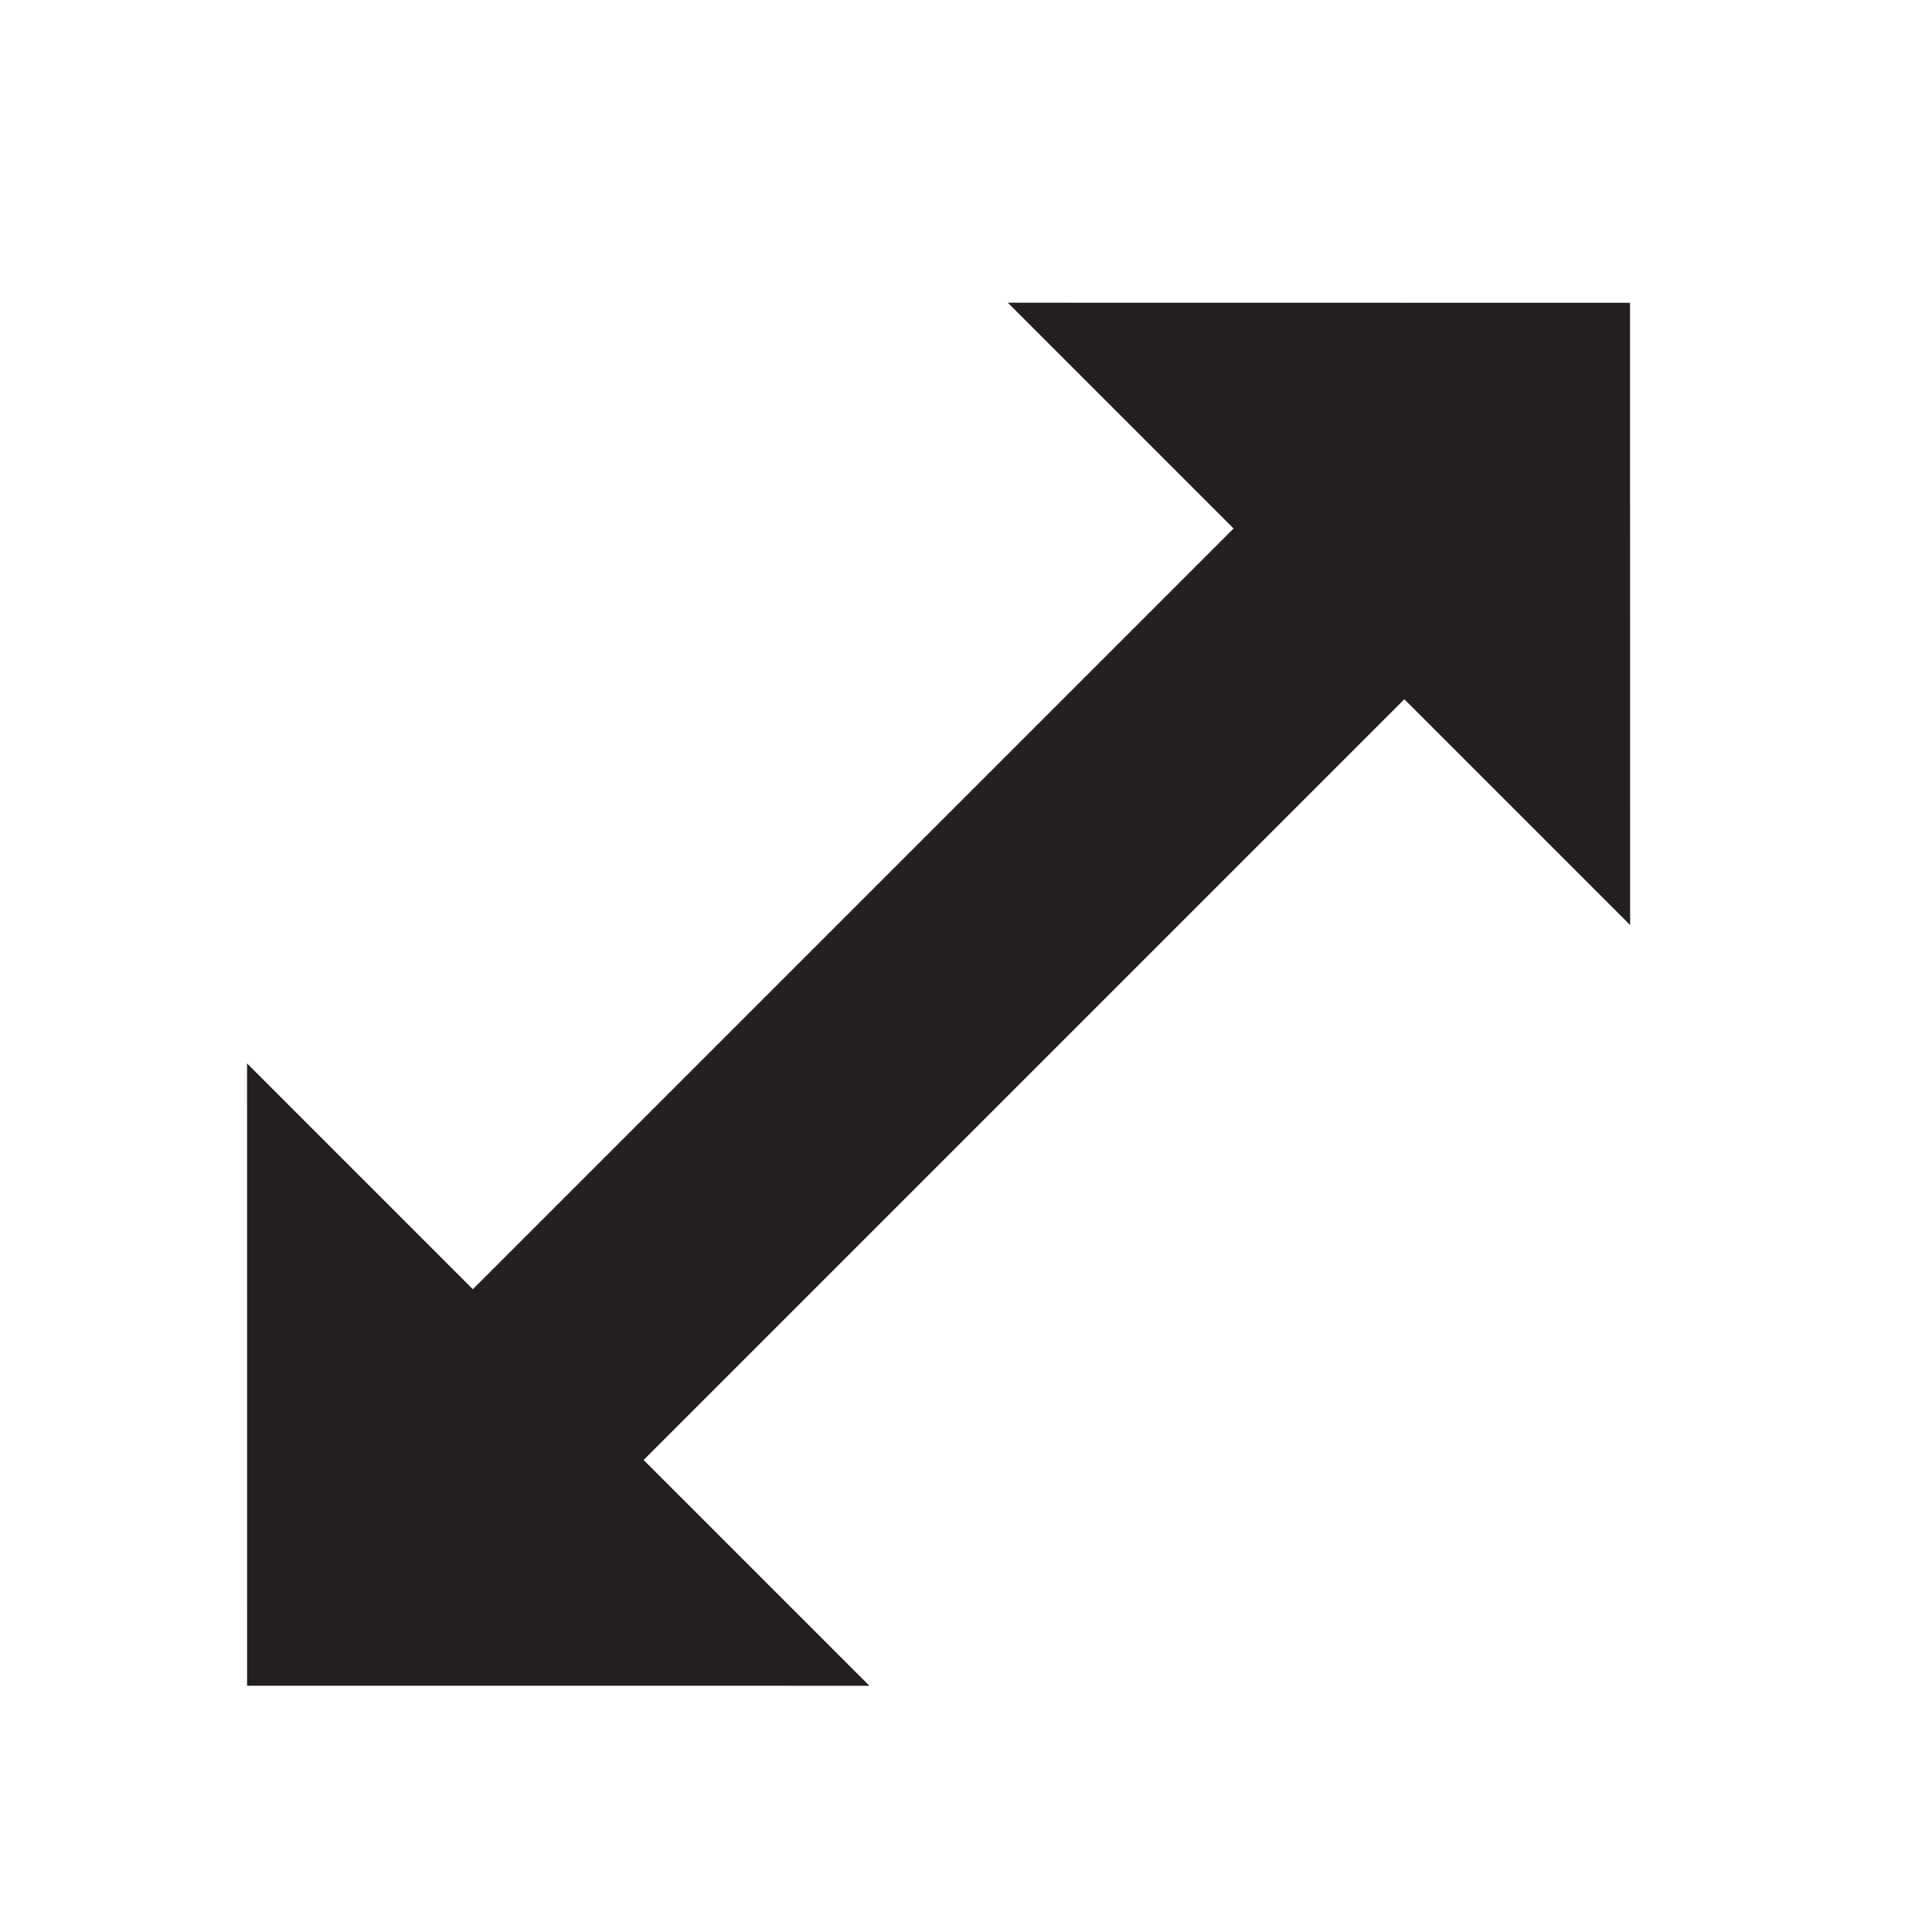
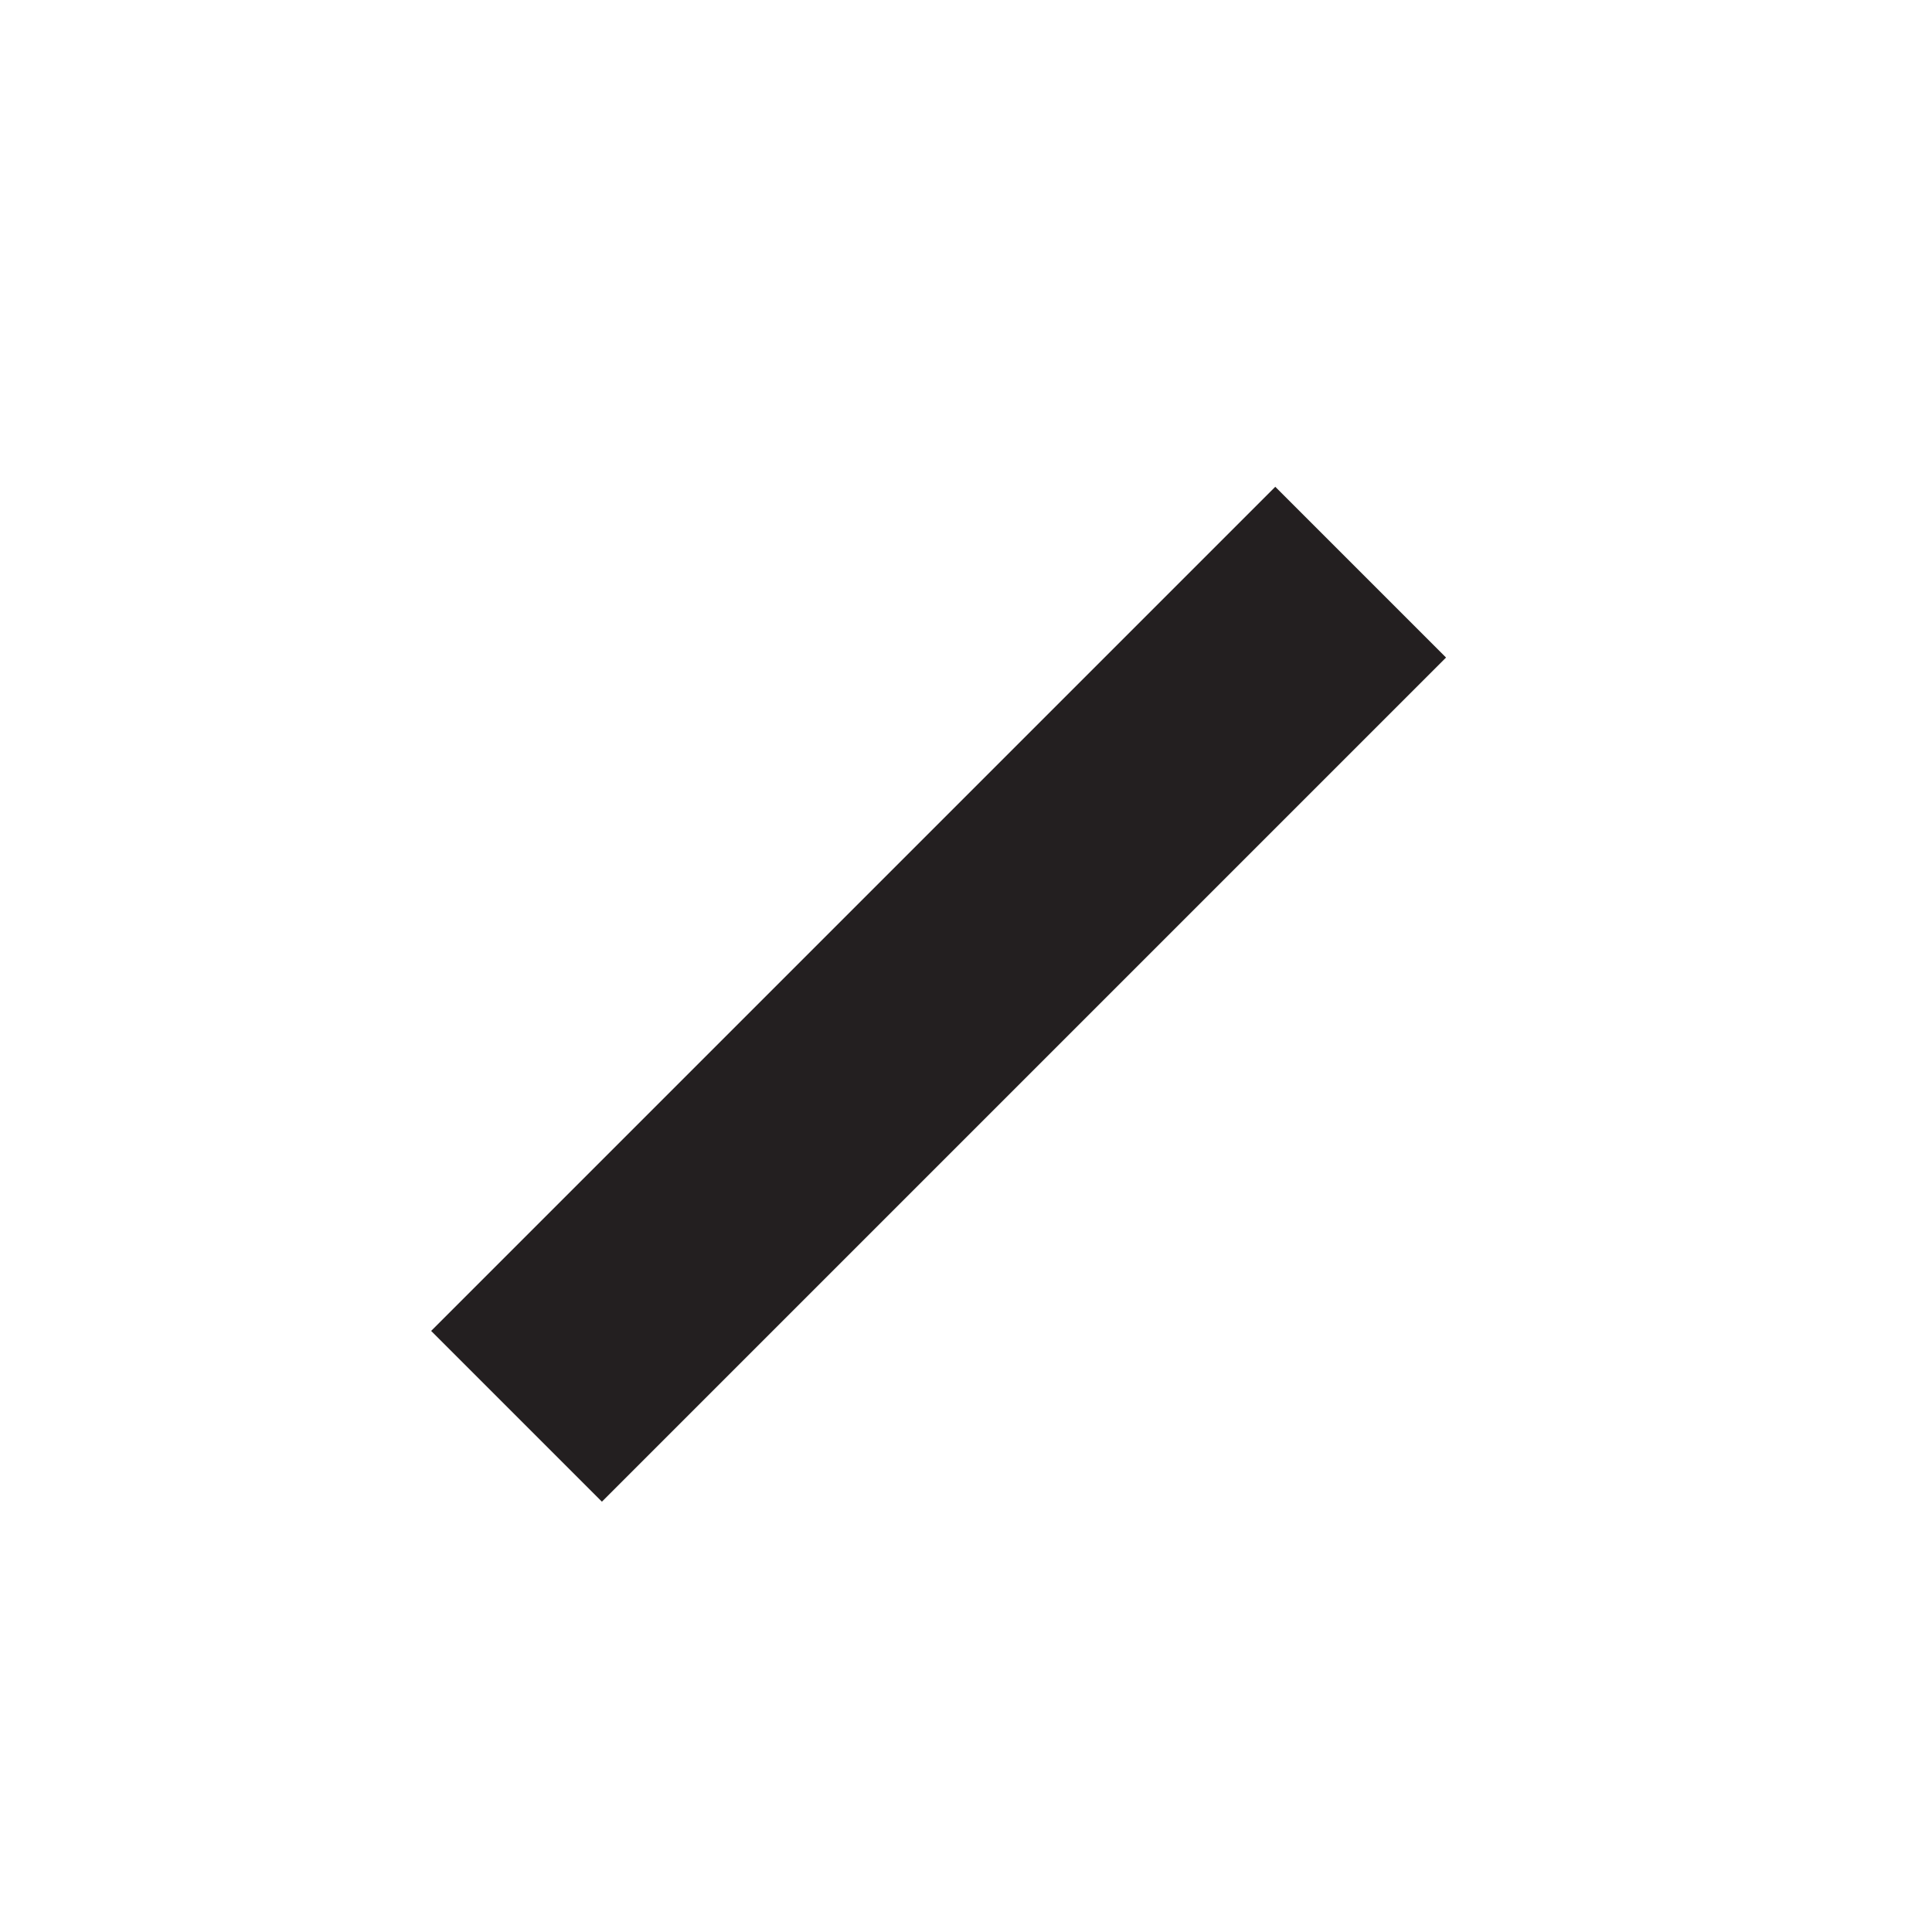
<svg xmlns="http://www.w3.org/2000/svg" viewBox="0 0 400 400" id="Layer_1">
  <defs>
    <style>.cls-1{fill:#231f20;}.cls-2{fill:none;stroke:#231f20;stroke-miterlimit:10;stroke-width:50px;}</style>
  </defs>
  <line y2="118.46" x2="281.71" y1="293.23" x1="106.94" />
  <line y2="118.46" x2="281.71" y1="293.23" x1="106.94" class="cls-2" />
-   <polygon points="51.15 220.17 180 349.02 51.16 349.01 51.15 220.17" class="cls-1" />
-   <polygon points="208.65 62.67 337.5 191.52 337.48 62.69 208.65 62.67" class="cls-1" />
</svg>